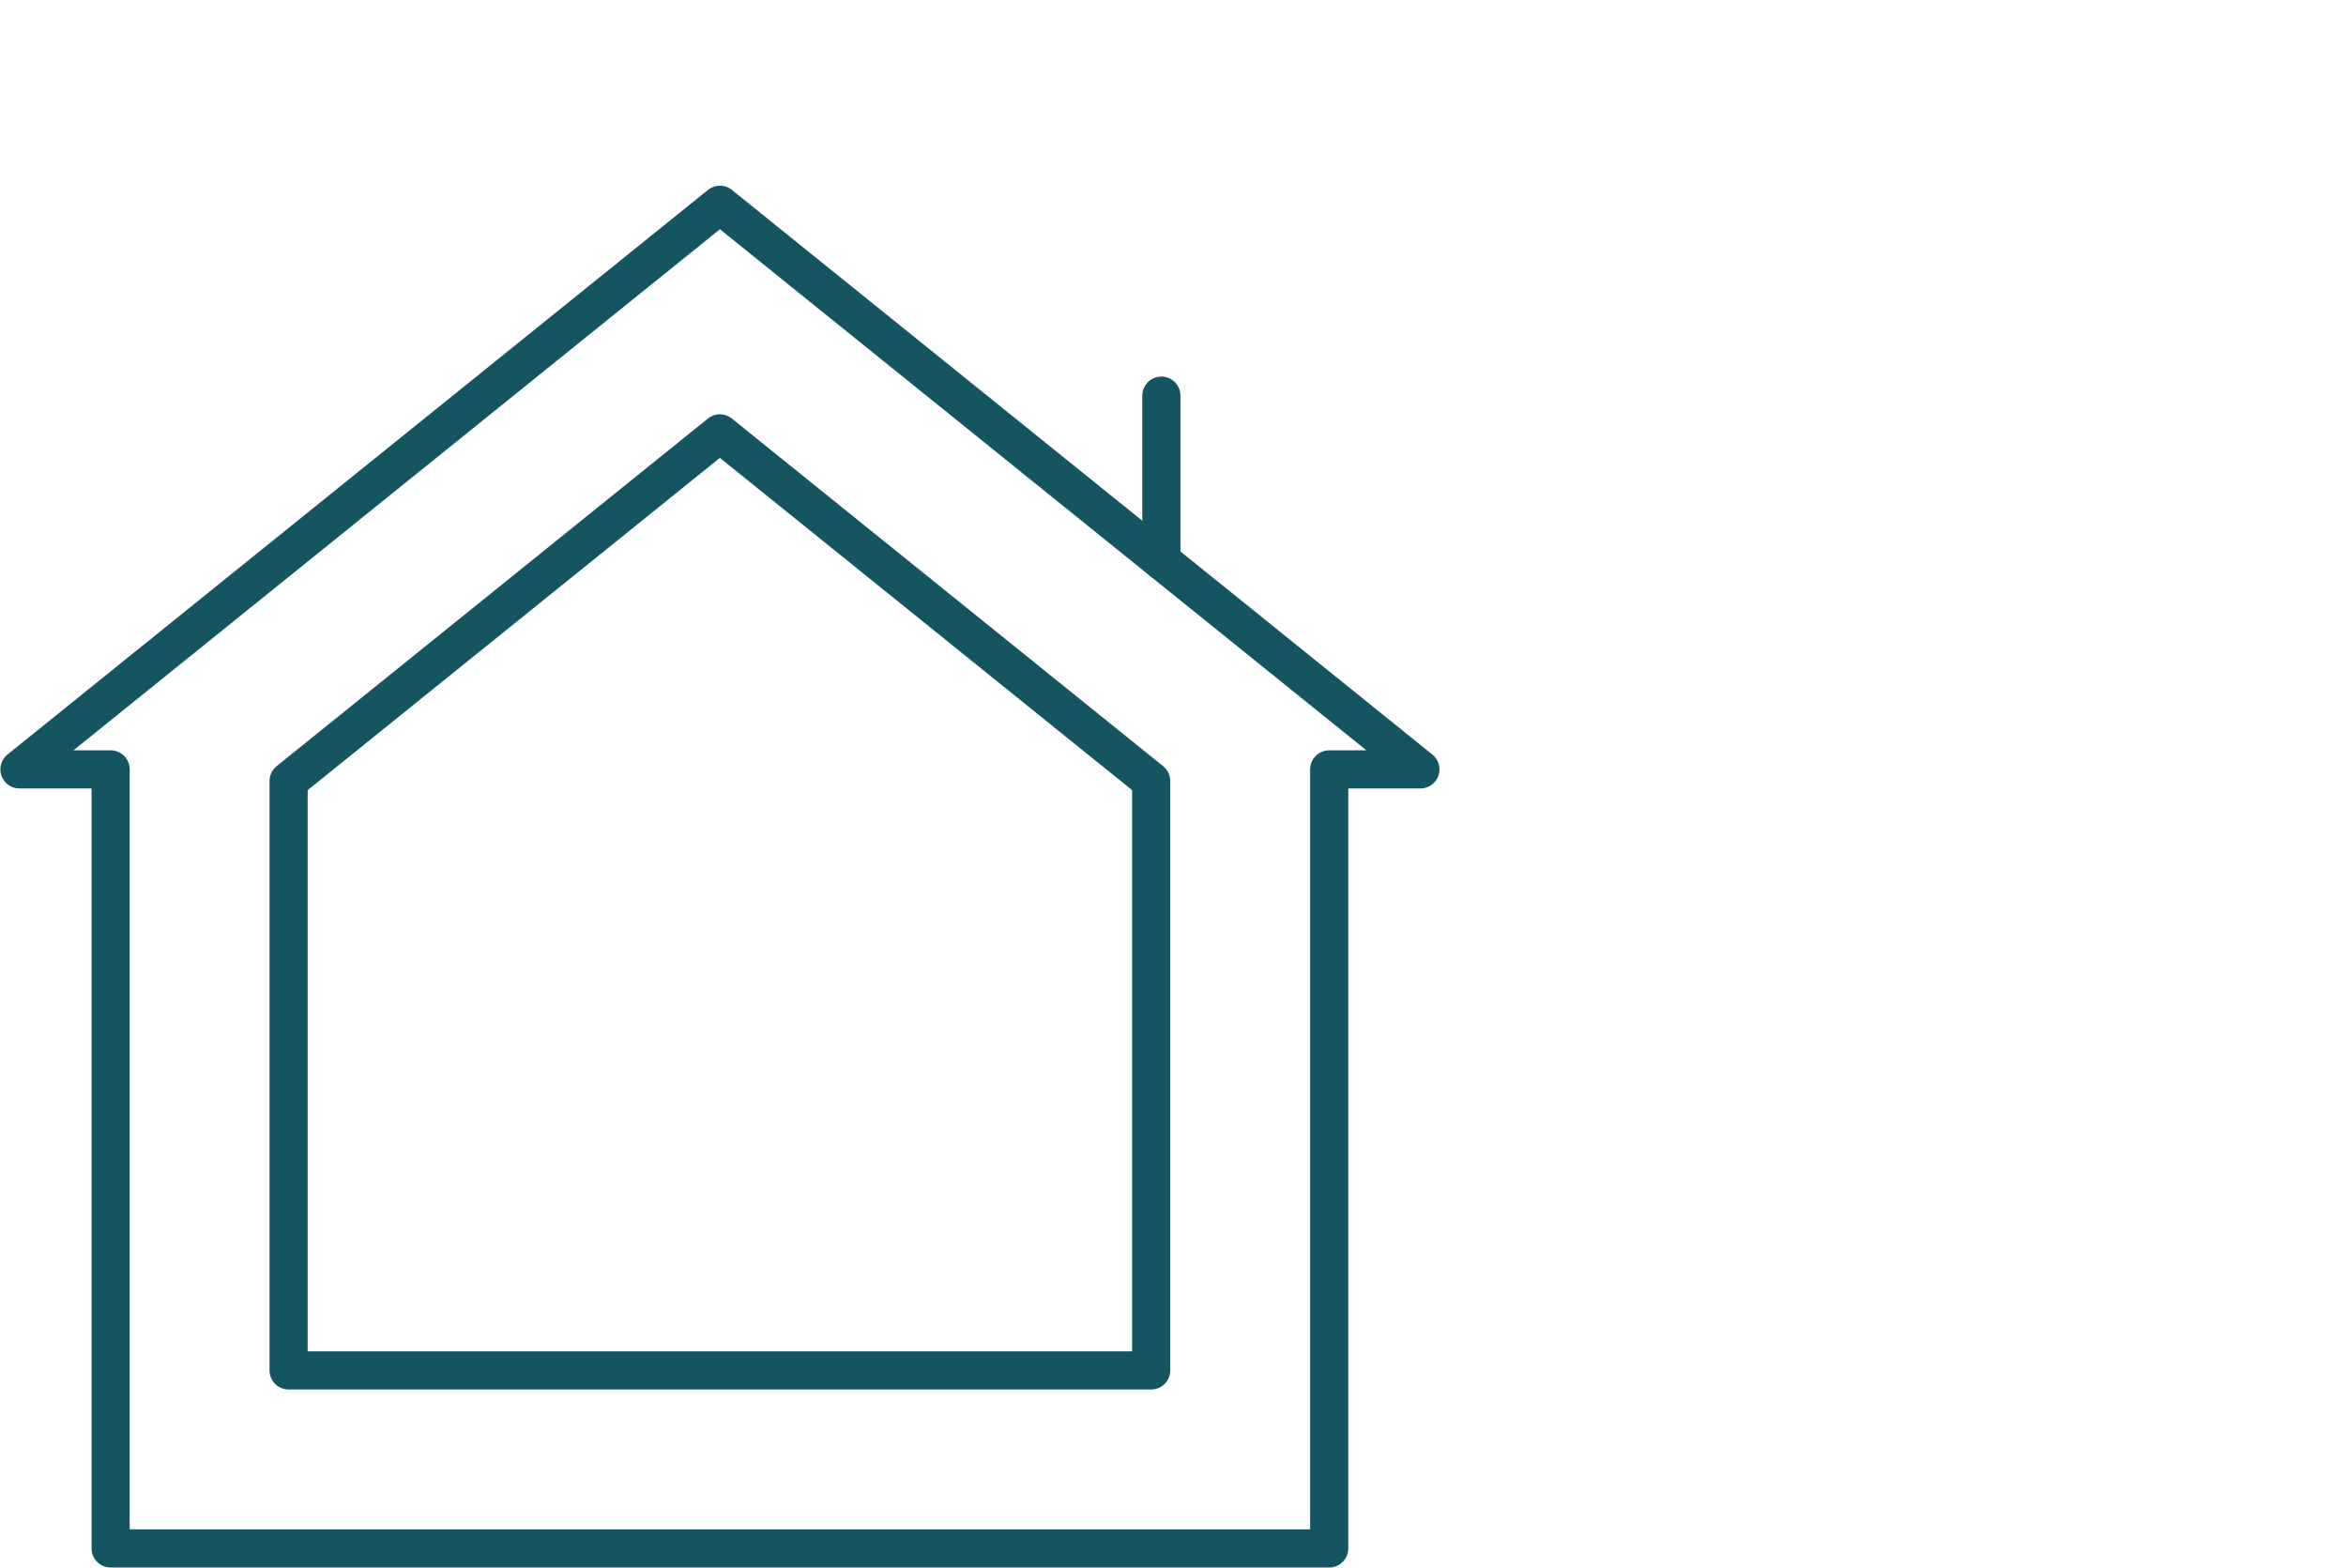
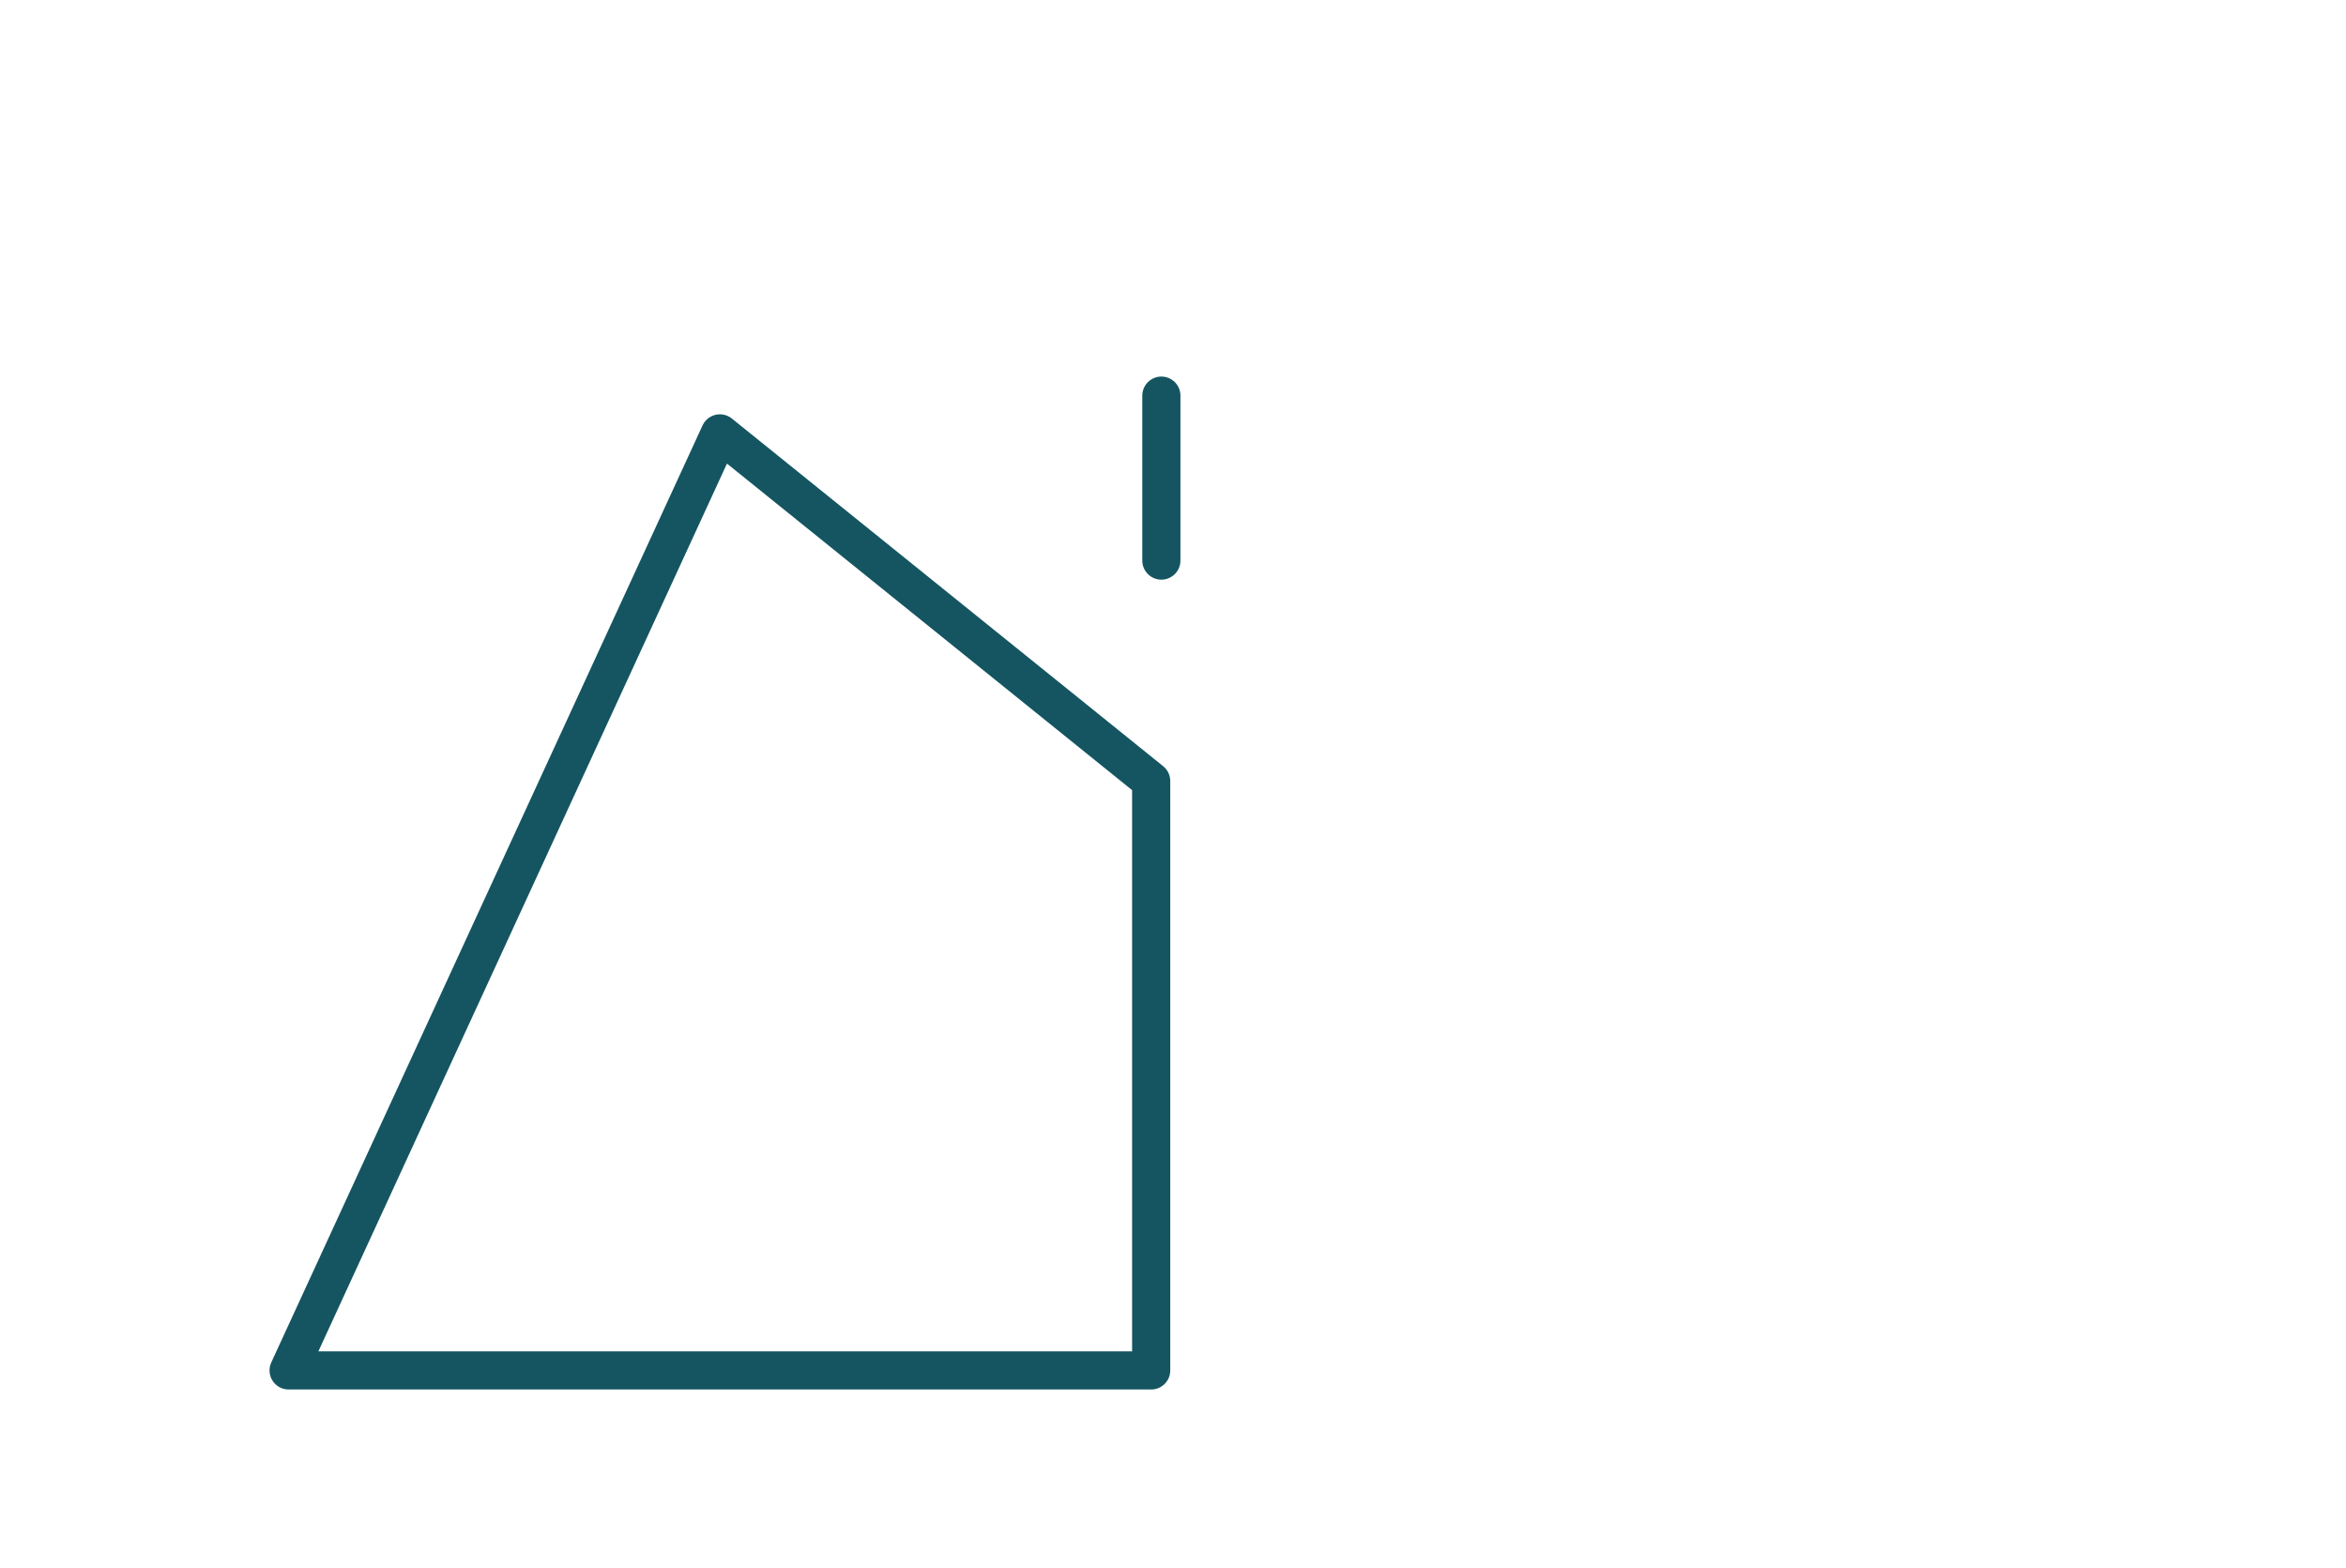
<svg xmlns="http://www.w3.org/2000/svg" width="181" height="121" viewBox="0 0 181 121" fill="none">
-   <path d="M1.5 59.362L55.544 15.799L109.587 59.362H102.552V119.47H8.535V59.362H1.5Z" stroke="#145561" stroke-width="2.943" stroke-linecap="round" stroke-linejoin="round" />
-   <path d="M22.266 105.736V60.26L55.541 33.438L88.816 60.26V105.736H22.266Z" stroke="#145561" stroke-width="2.943" stroke-linecap="round" stroke-linejoin="round" />
+   <path d="M22.266 105.736L55.541 33.438L88.816 60.26V105.736H22.266Z" stroke="#145561" stroke-width="2.943" stroke-linecap="round" stroke-linejoin="round" />
  <path d="M89.602 43.252V30.525" stroke="#145561" stroke-width="2.943" stroke-linecap="round" stroke-linejoin="round" />
</svg>